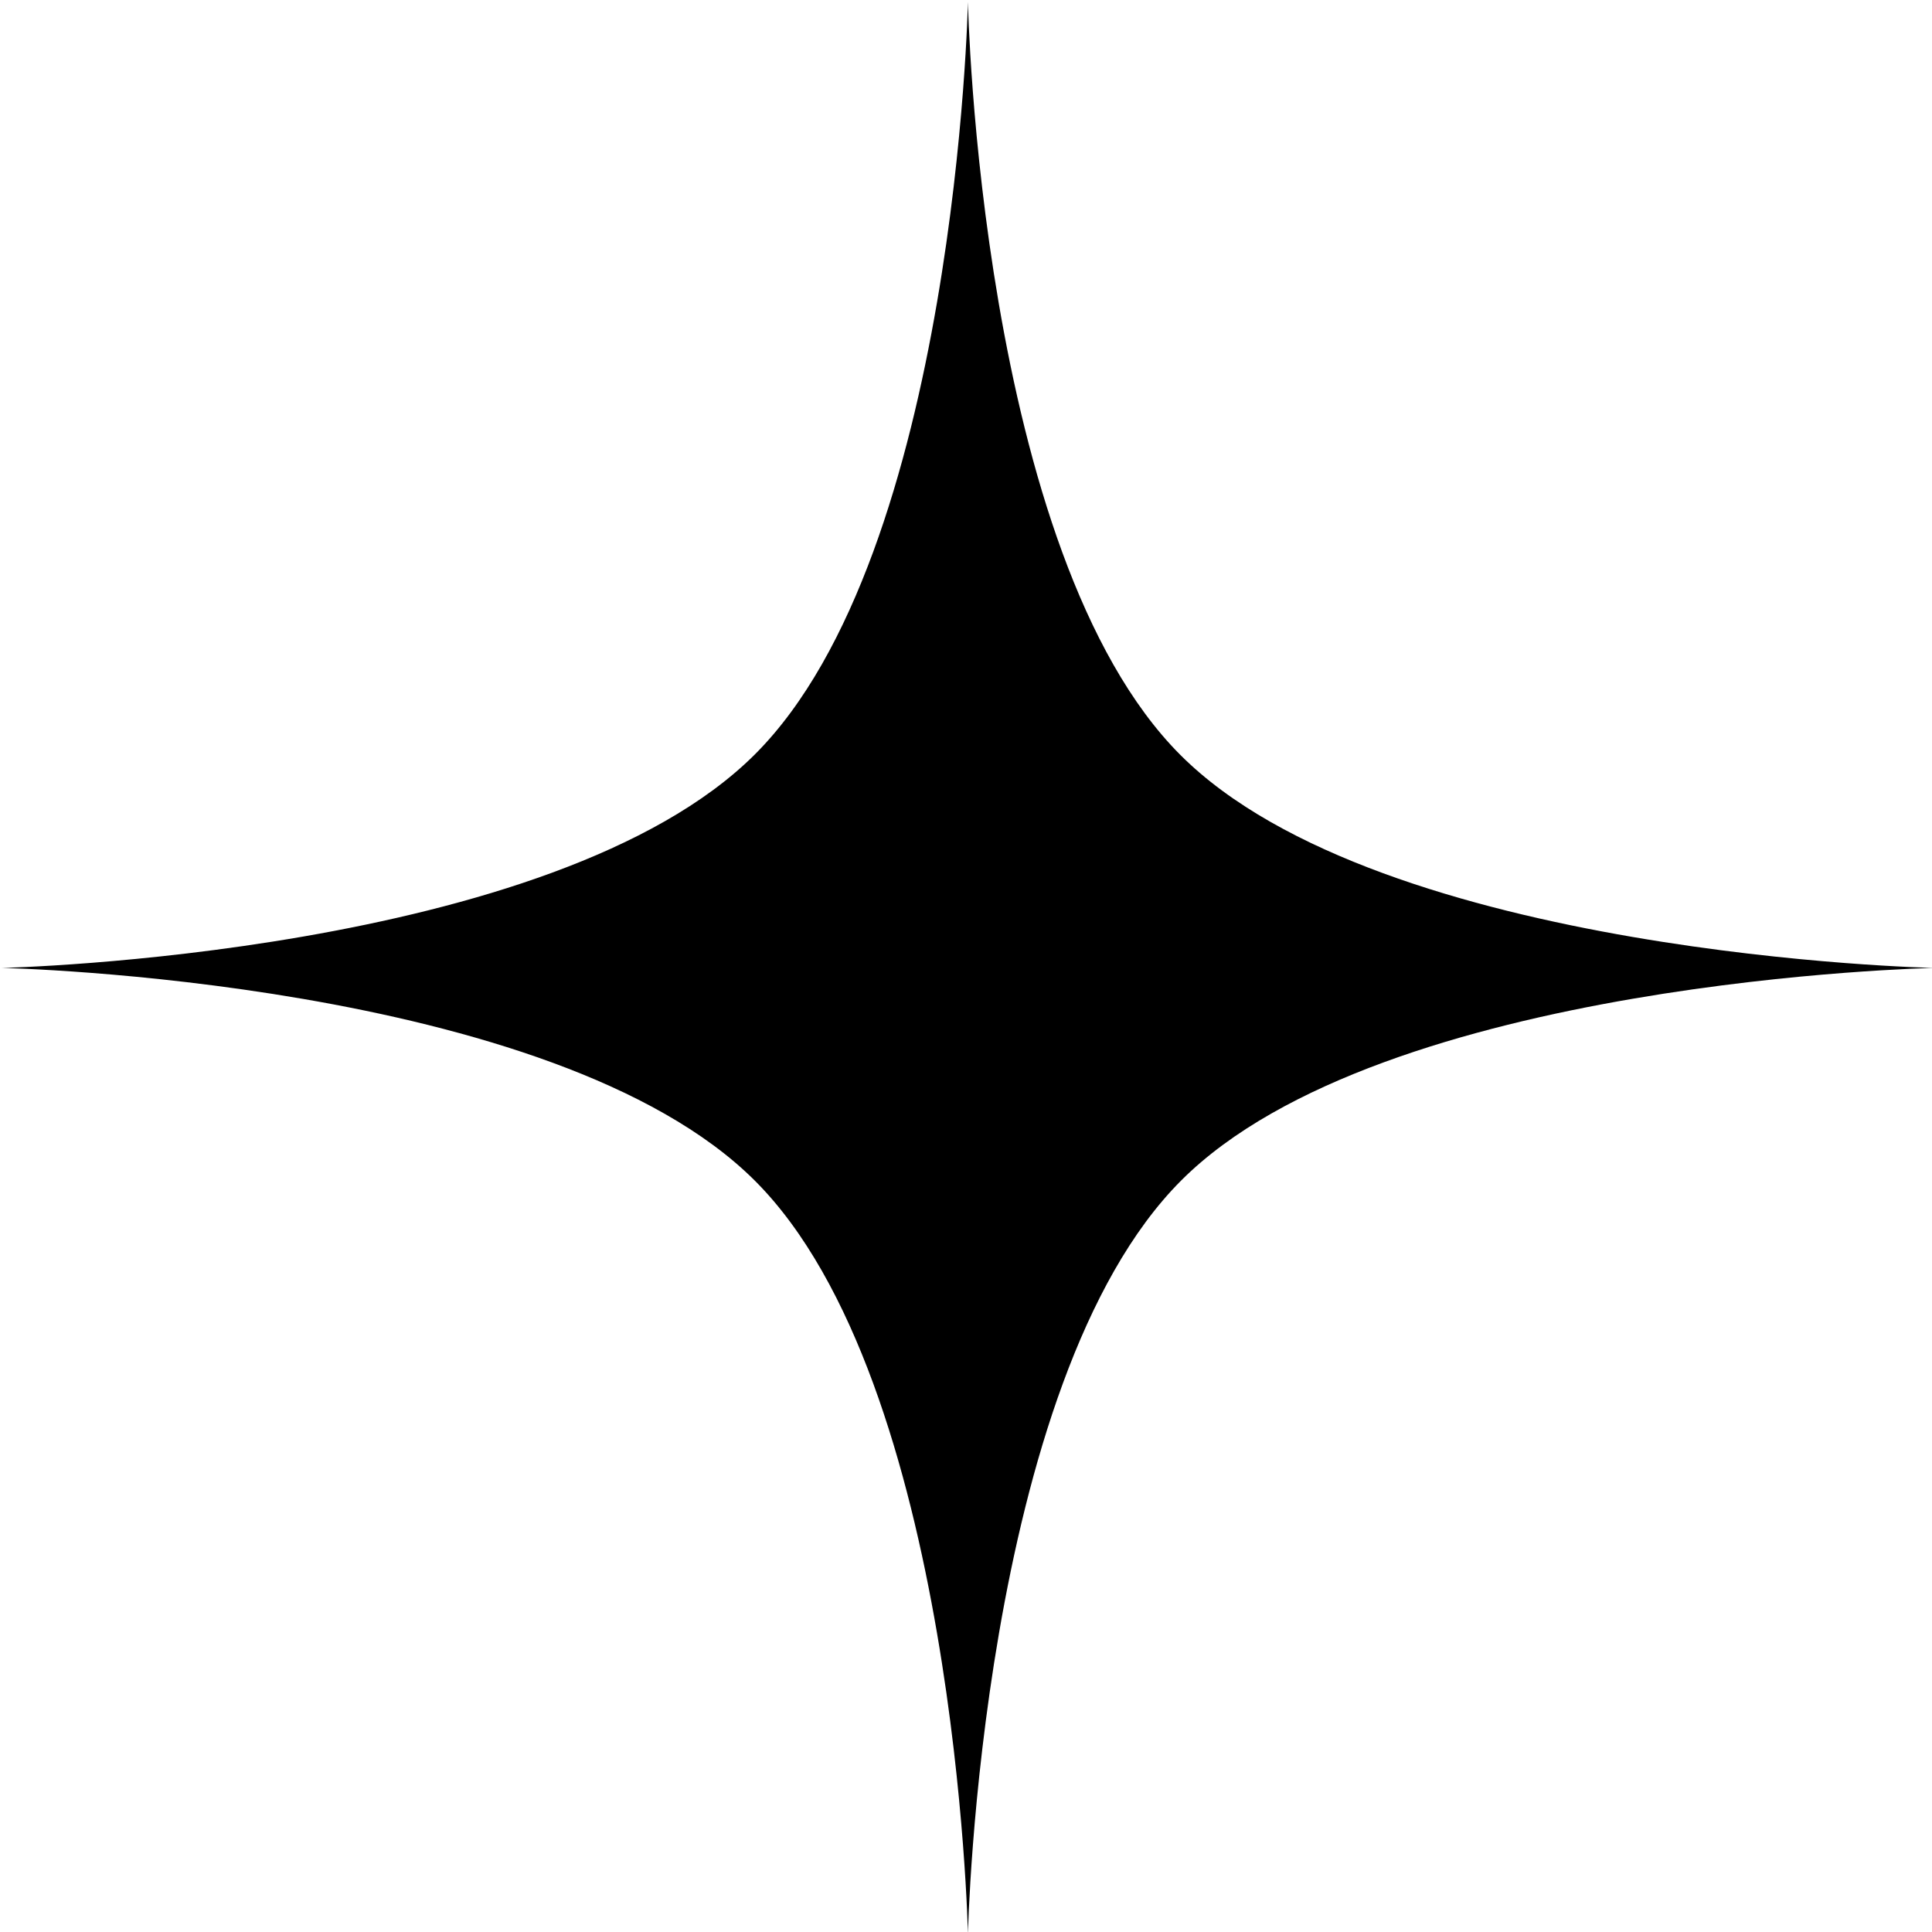
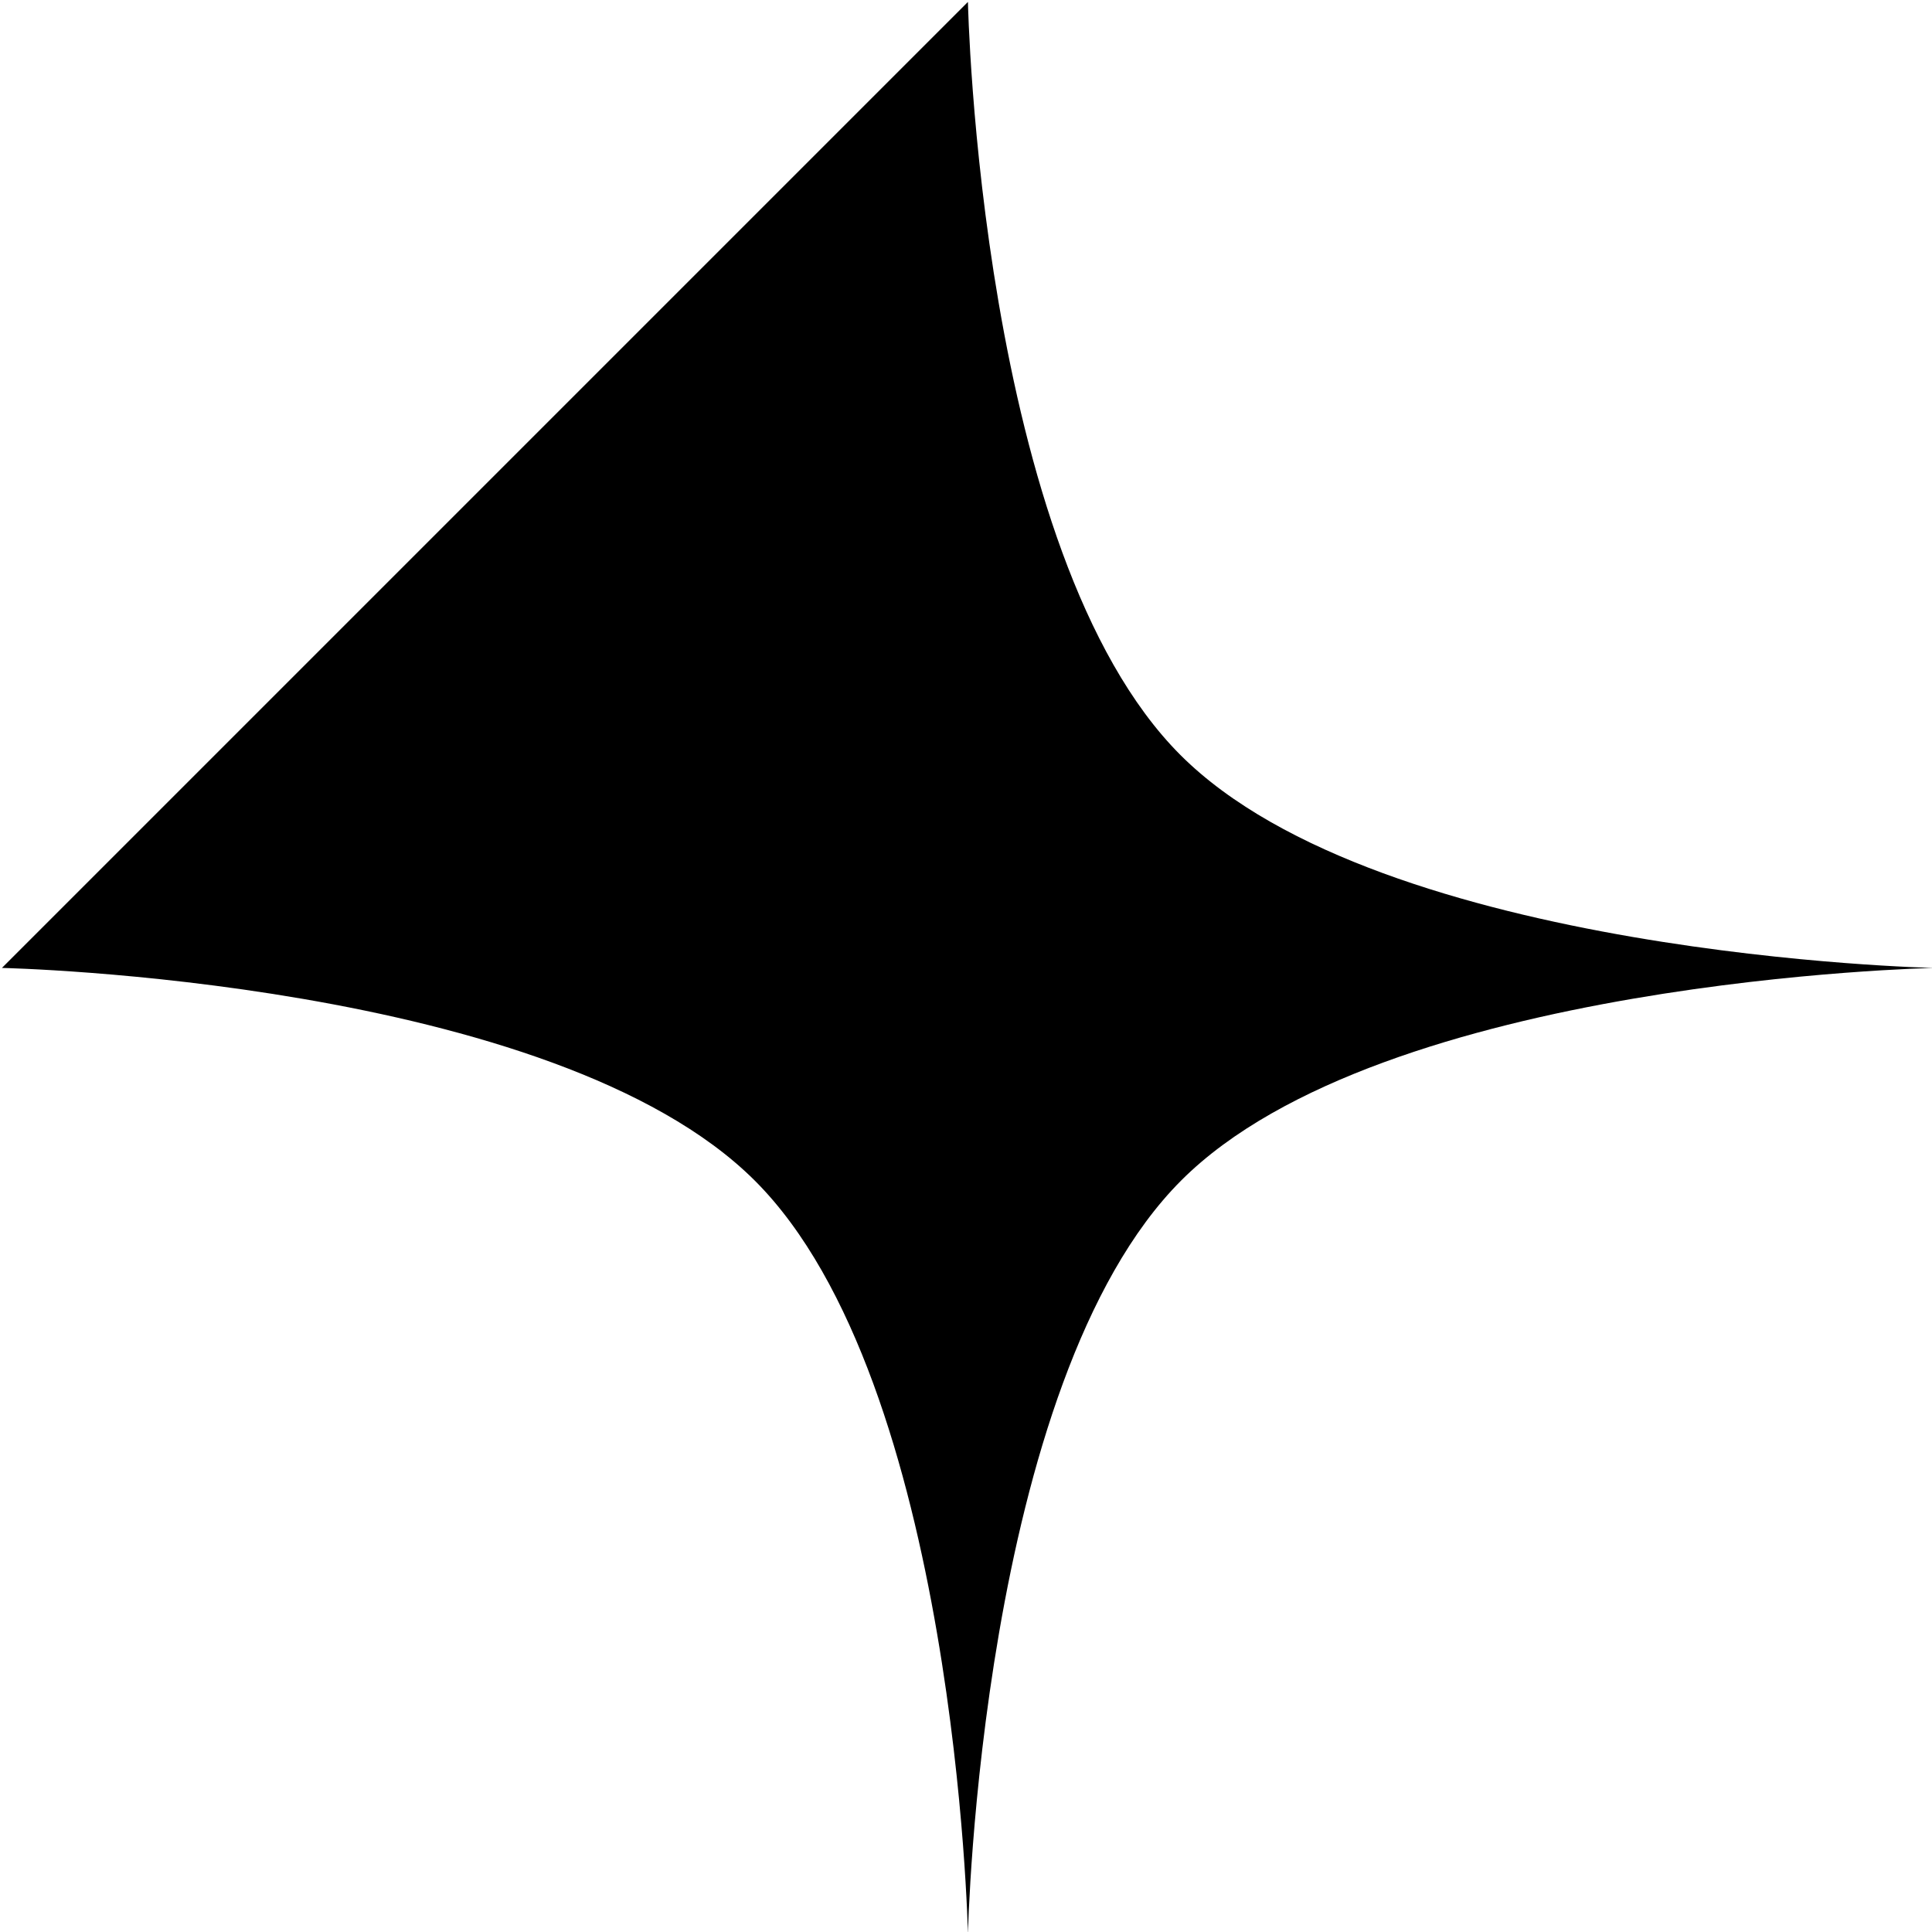
<svg xmlns="http://www.w3.org/2000/svg" viewBox="0 0 500 500">
  <style type="text/css">
		.star {
			fill: #000000;
		}
		@media (prefers-color-scheme: dark) {
			.star {
				fill: #ffffff;
			}
		}
	</style>
-   <path class="star" d="M500.5,250.5c0,0-142.7,2.9-194.8,55s-55.2,195-55.2,195s-3-142.8-55.1-194.9S0.5,250.5,0.5,250.5s142.8-3.2,194.9-55.3  S250.5,0.5,250.5,0.5s2.9,142.8,55,194.9S500.5,250.5,500.5,250.5z" />
+   <path class="star" d="M500.5,250.5c0,0-142.7,2.9-194.8,55s-55.2,195-55.2,195s-3-142.8-55.1-194.9S0.5,250.5,0.5,250.5S250.5,0.5,250.5,0.5s2.9,142.8,55,194.9S500.5,250.5,500.5,250.5z" />
</svg>